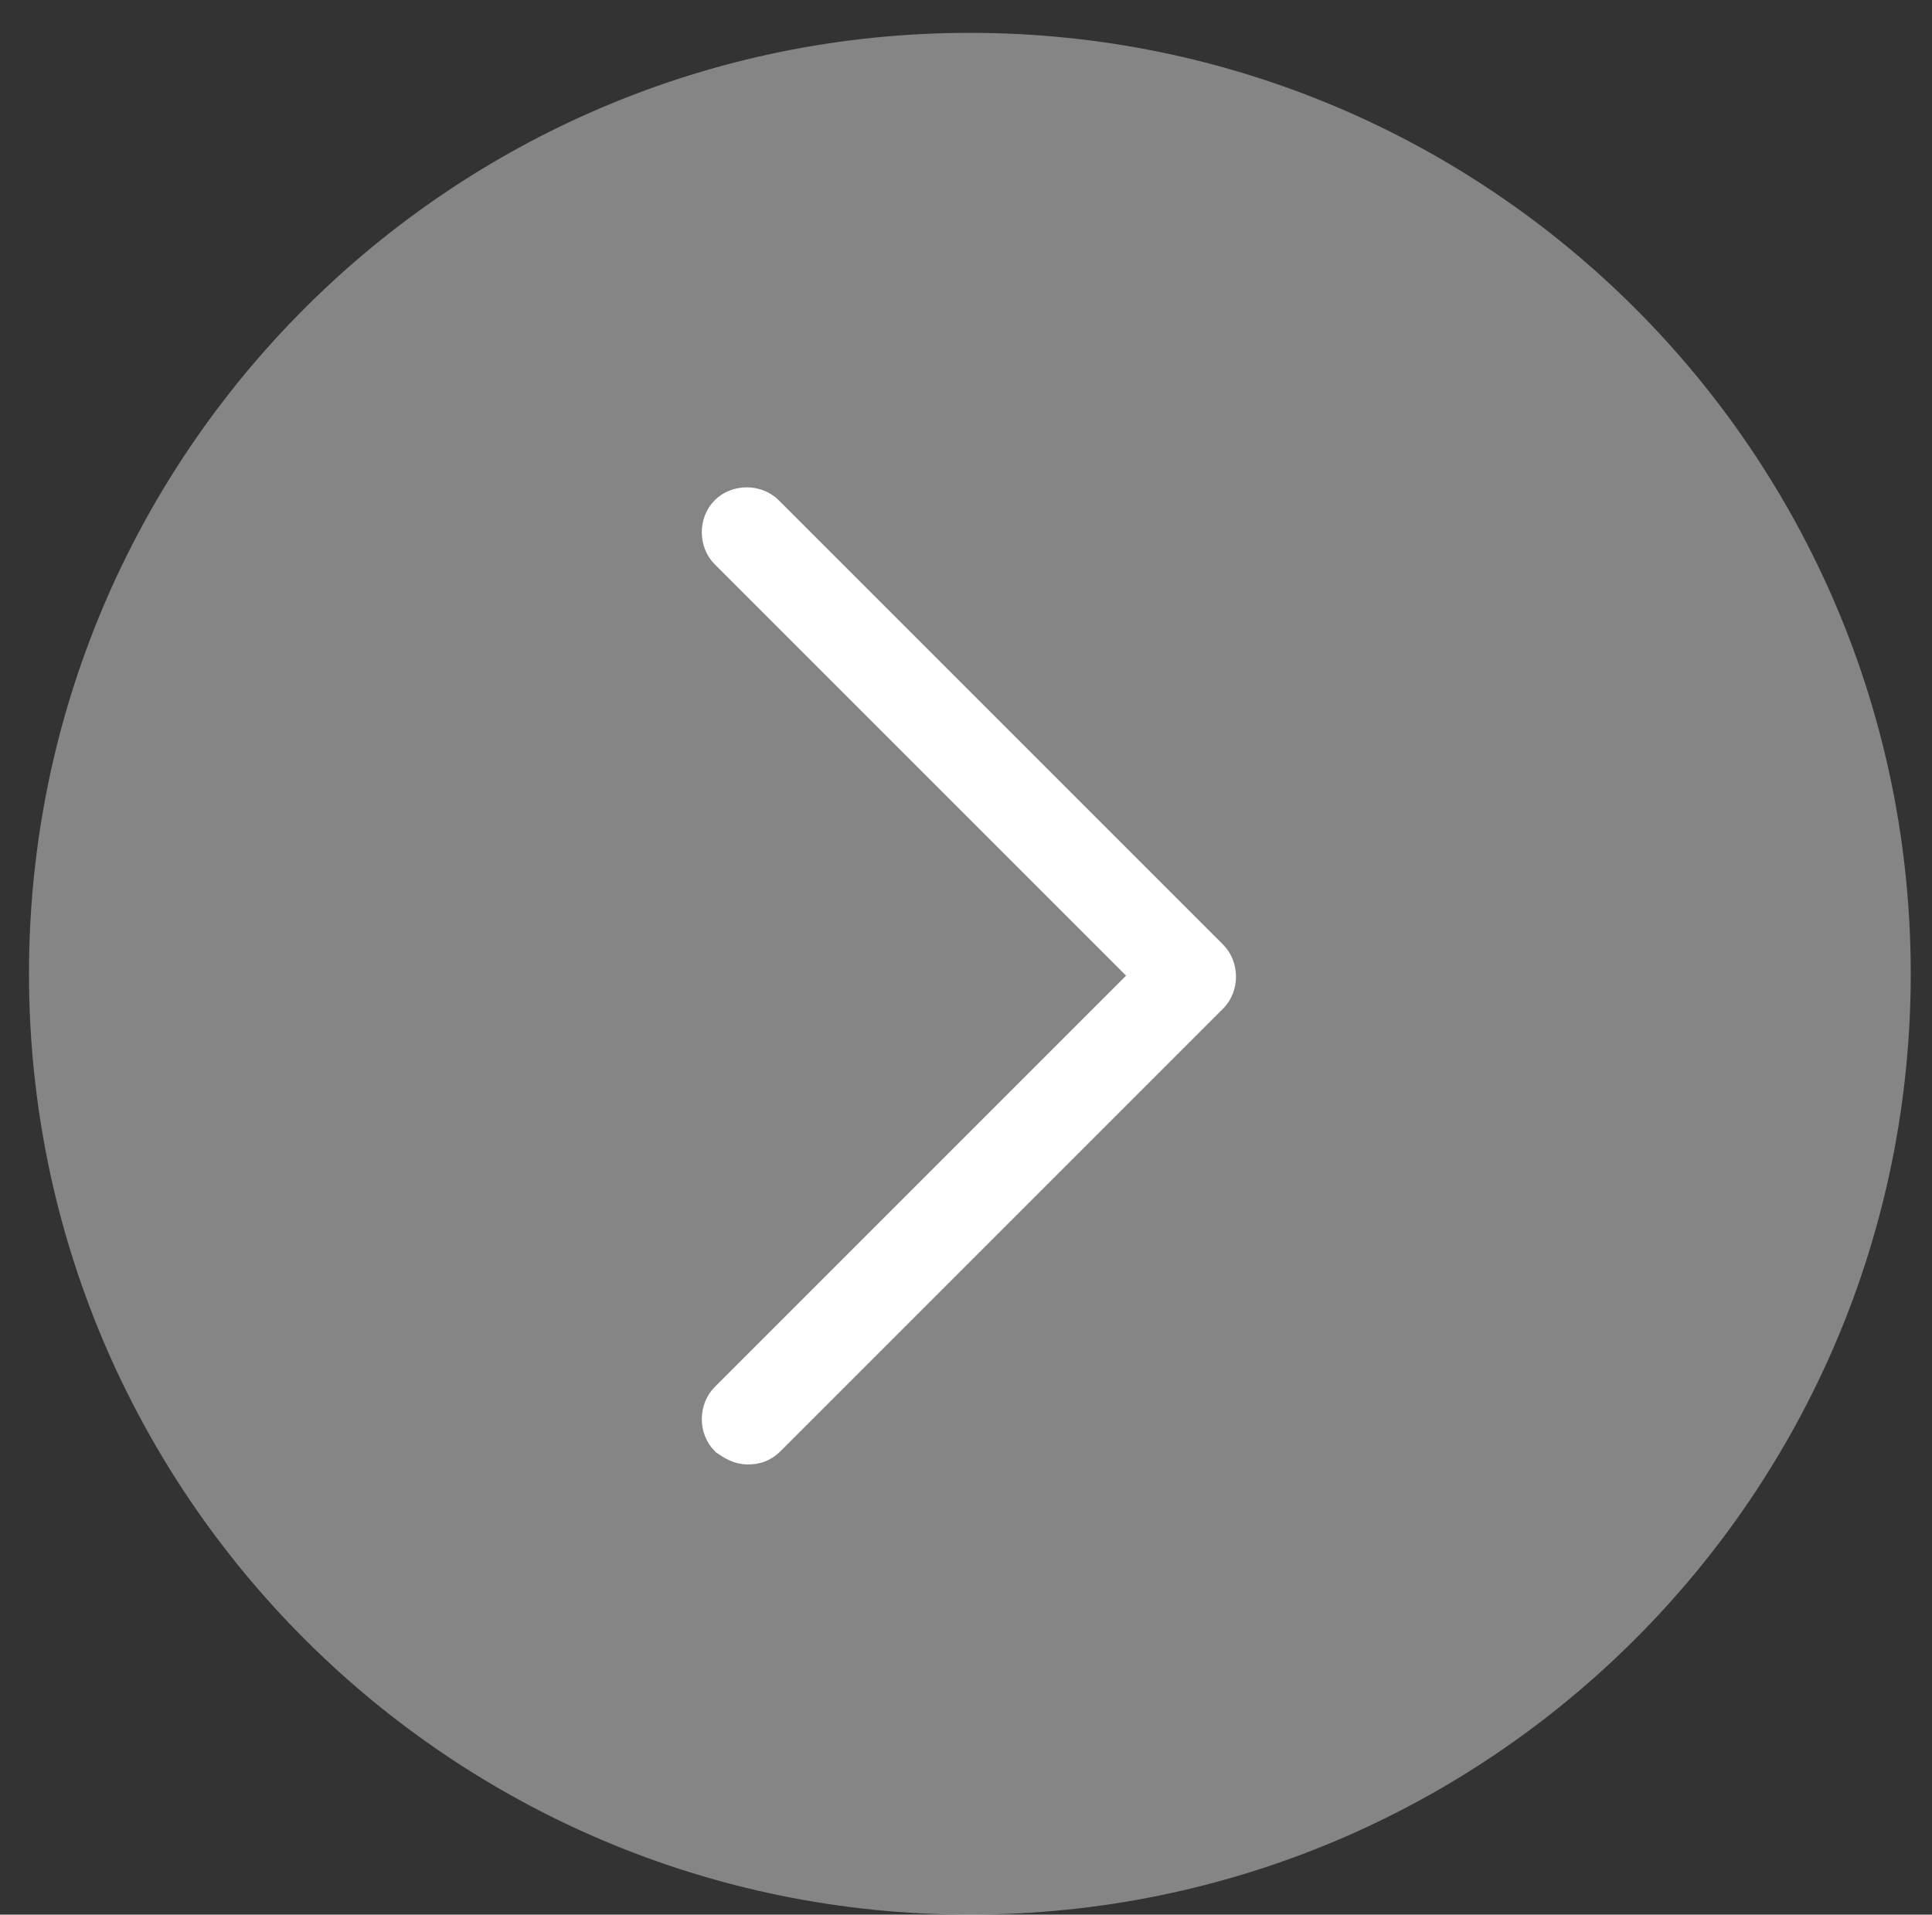
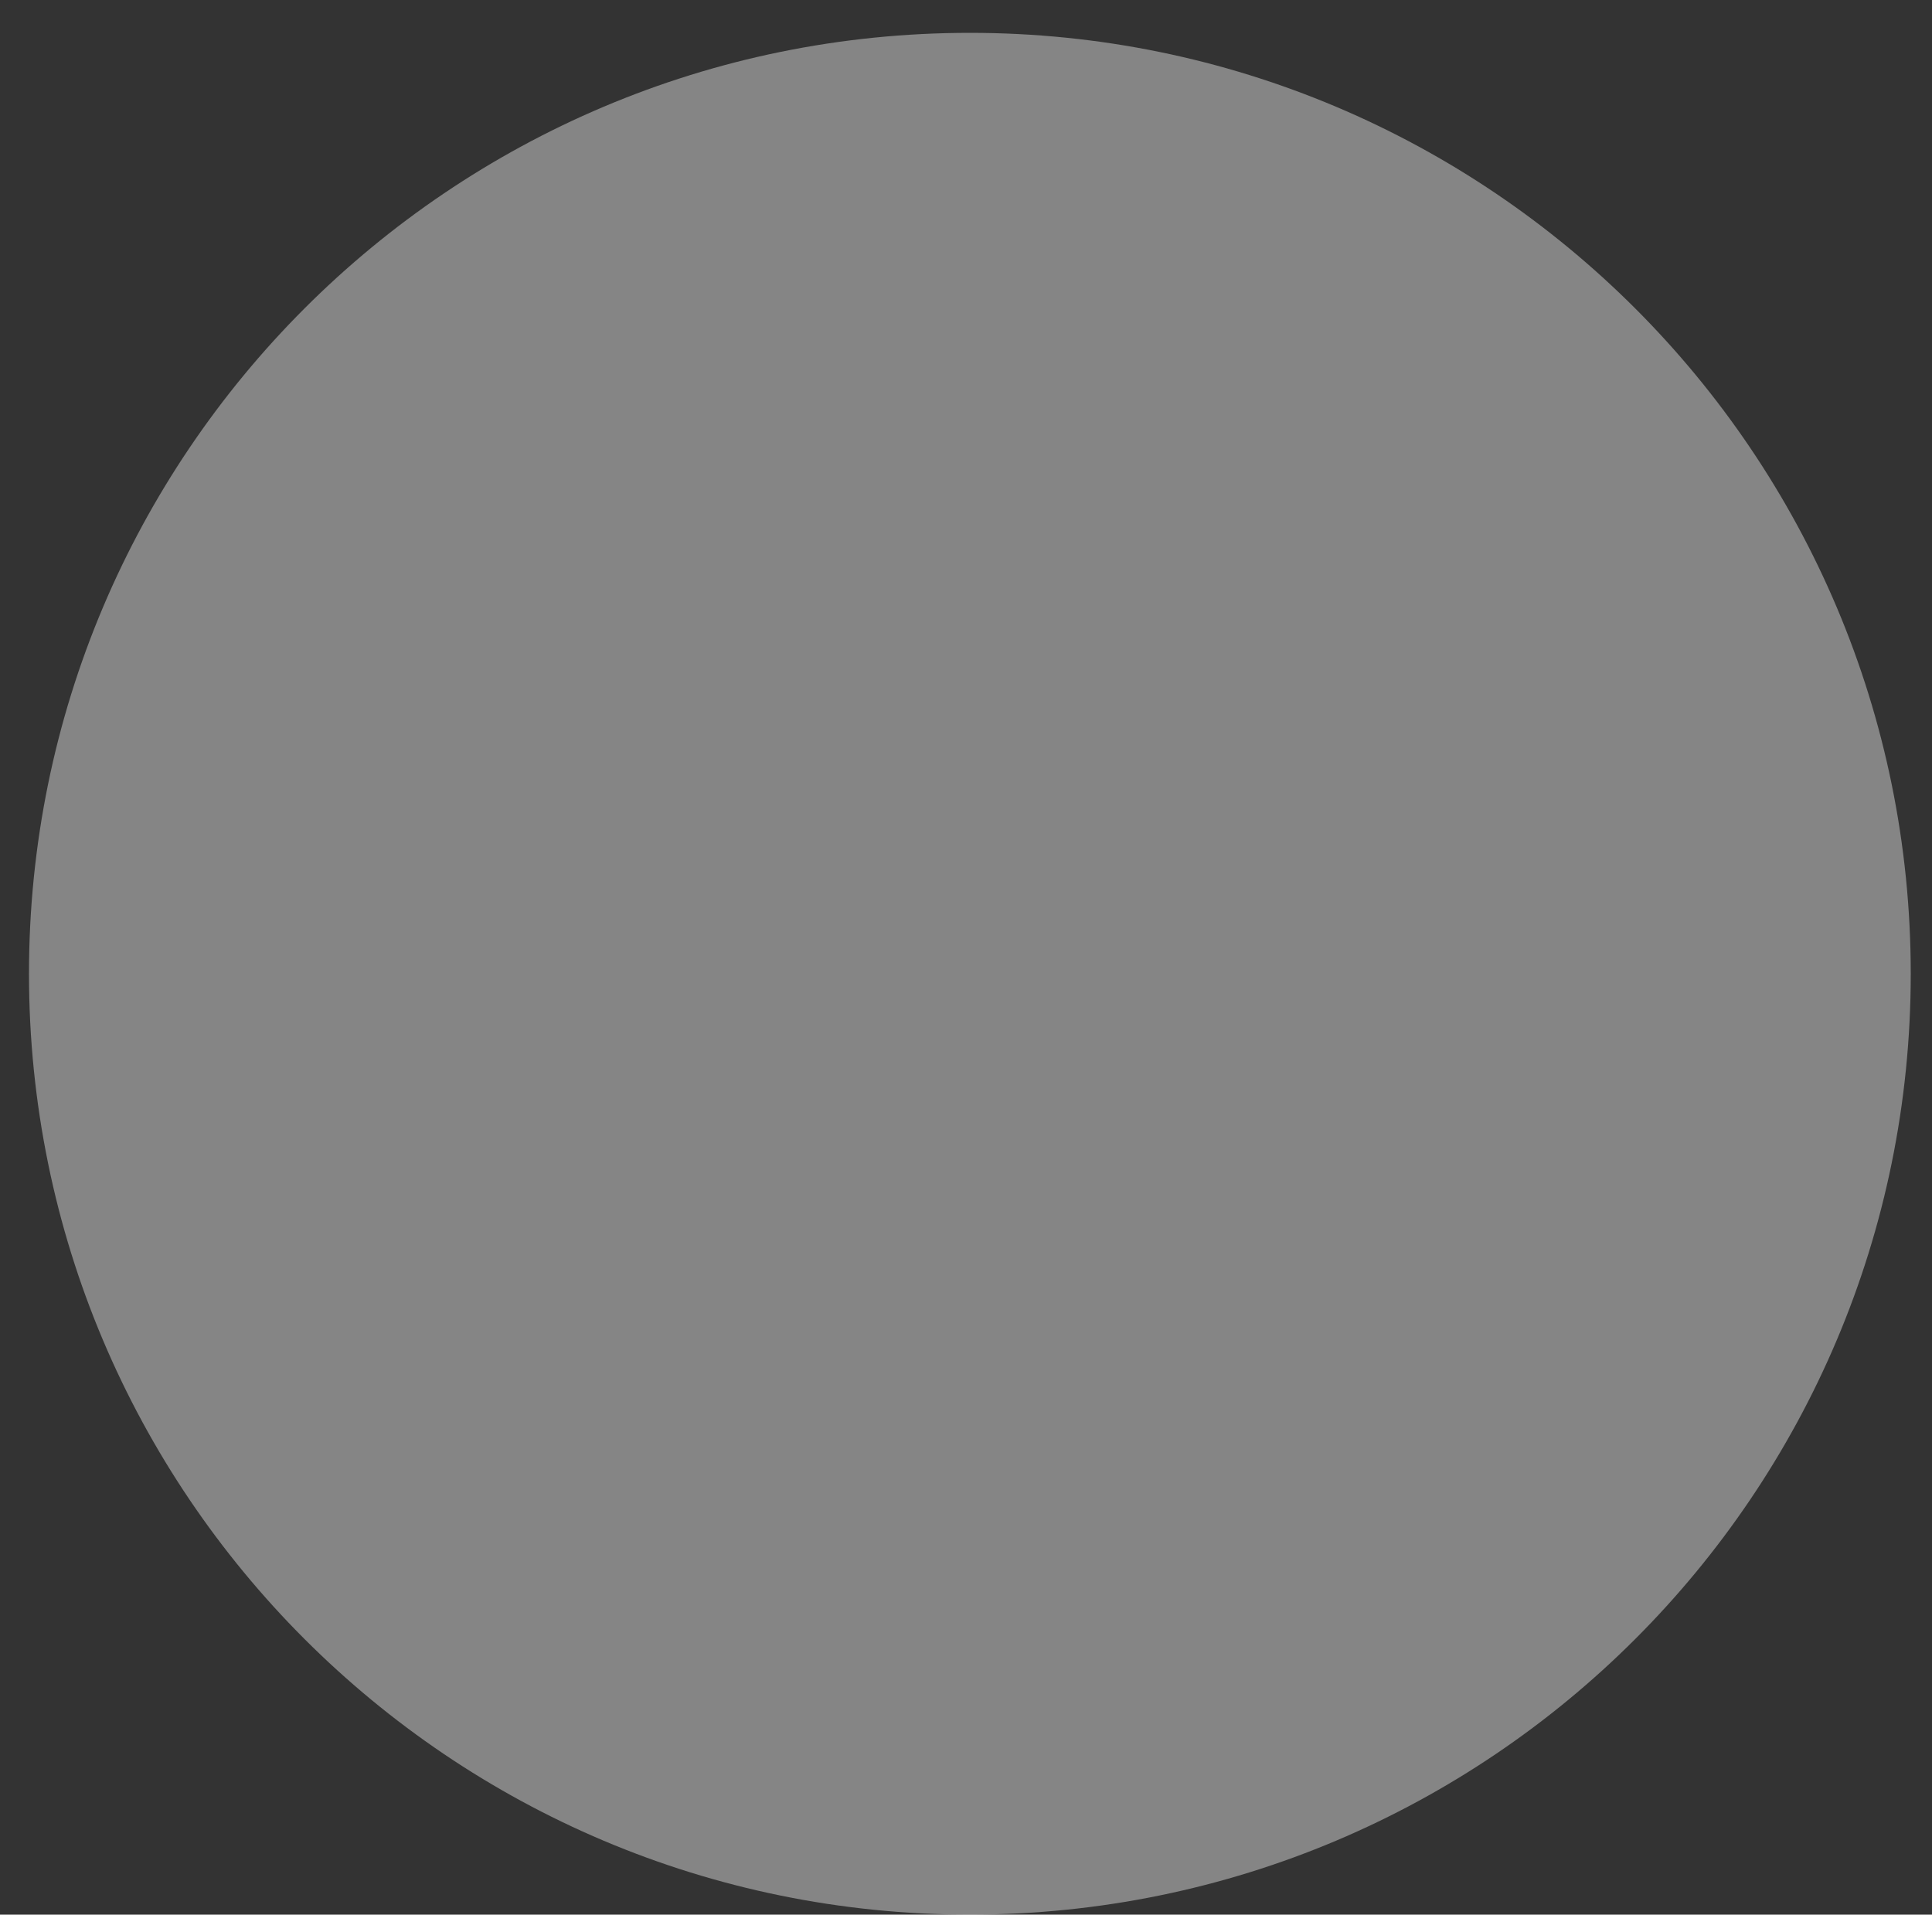
<svg xmlns="http://www.w3.org/2000/svg" viewBox="0 0 100 99.1">
  <rect x="0" y="0" width="100" height="99.1" fill="#333333" stroke="none" />
  <defs>
    <style>      .cls-1 {        opacity: .4;      }      .cls-1, .cls-2 {        fill: #fff;      }      .cls-2 {        stroke: #fff;        stroke-miterlimit: 10;        stroke-width: 2px;      }    </style>
  </defs>
  <g>
    <g id="Layer_1">
      <path class="cls-1" d="M50.2,1.7h0C23.3,1.7,1.5,23.5,1.5,50.4h0c0,26.9,21.8,48.7,48.7,48.7h0c26.9,0,48.7-21.8,48.7-48.7h0C98.9,23.5,77.1,1.7,50.2,1.7Z" />
-       <path class="cls-2" d="M62.7,51.4l-23,23c-.3.3-.6.4-1,.4-.4,0-.7-.2-1-.4-.5-.5-.5-1.4,0-1.9l22-22-22-22c-.5-.5-.5-1.4,0-1.9.5-.5,1.4-.5,1.9,0,0,0,0,0,0,0l23,23c.5.5.5,1.4,0,1.9Z" />
    </g>
  </g>
</svg>